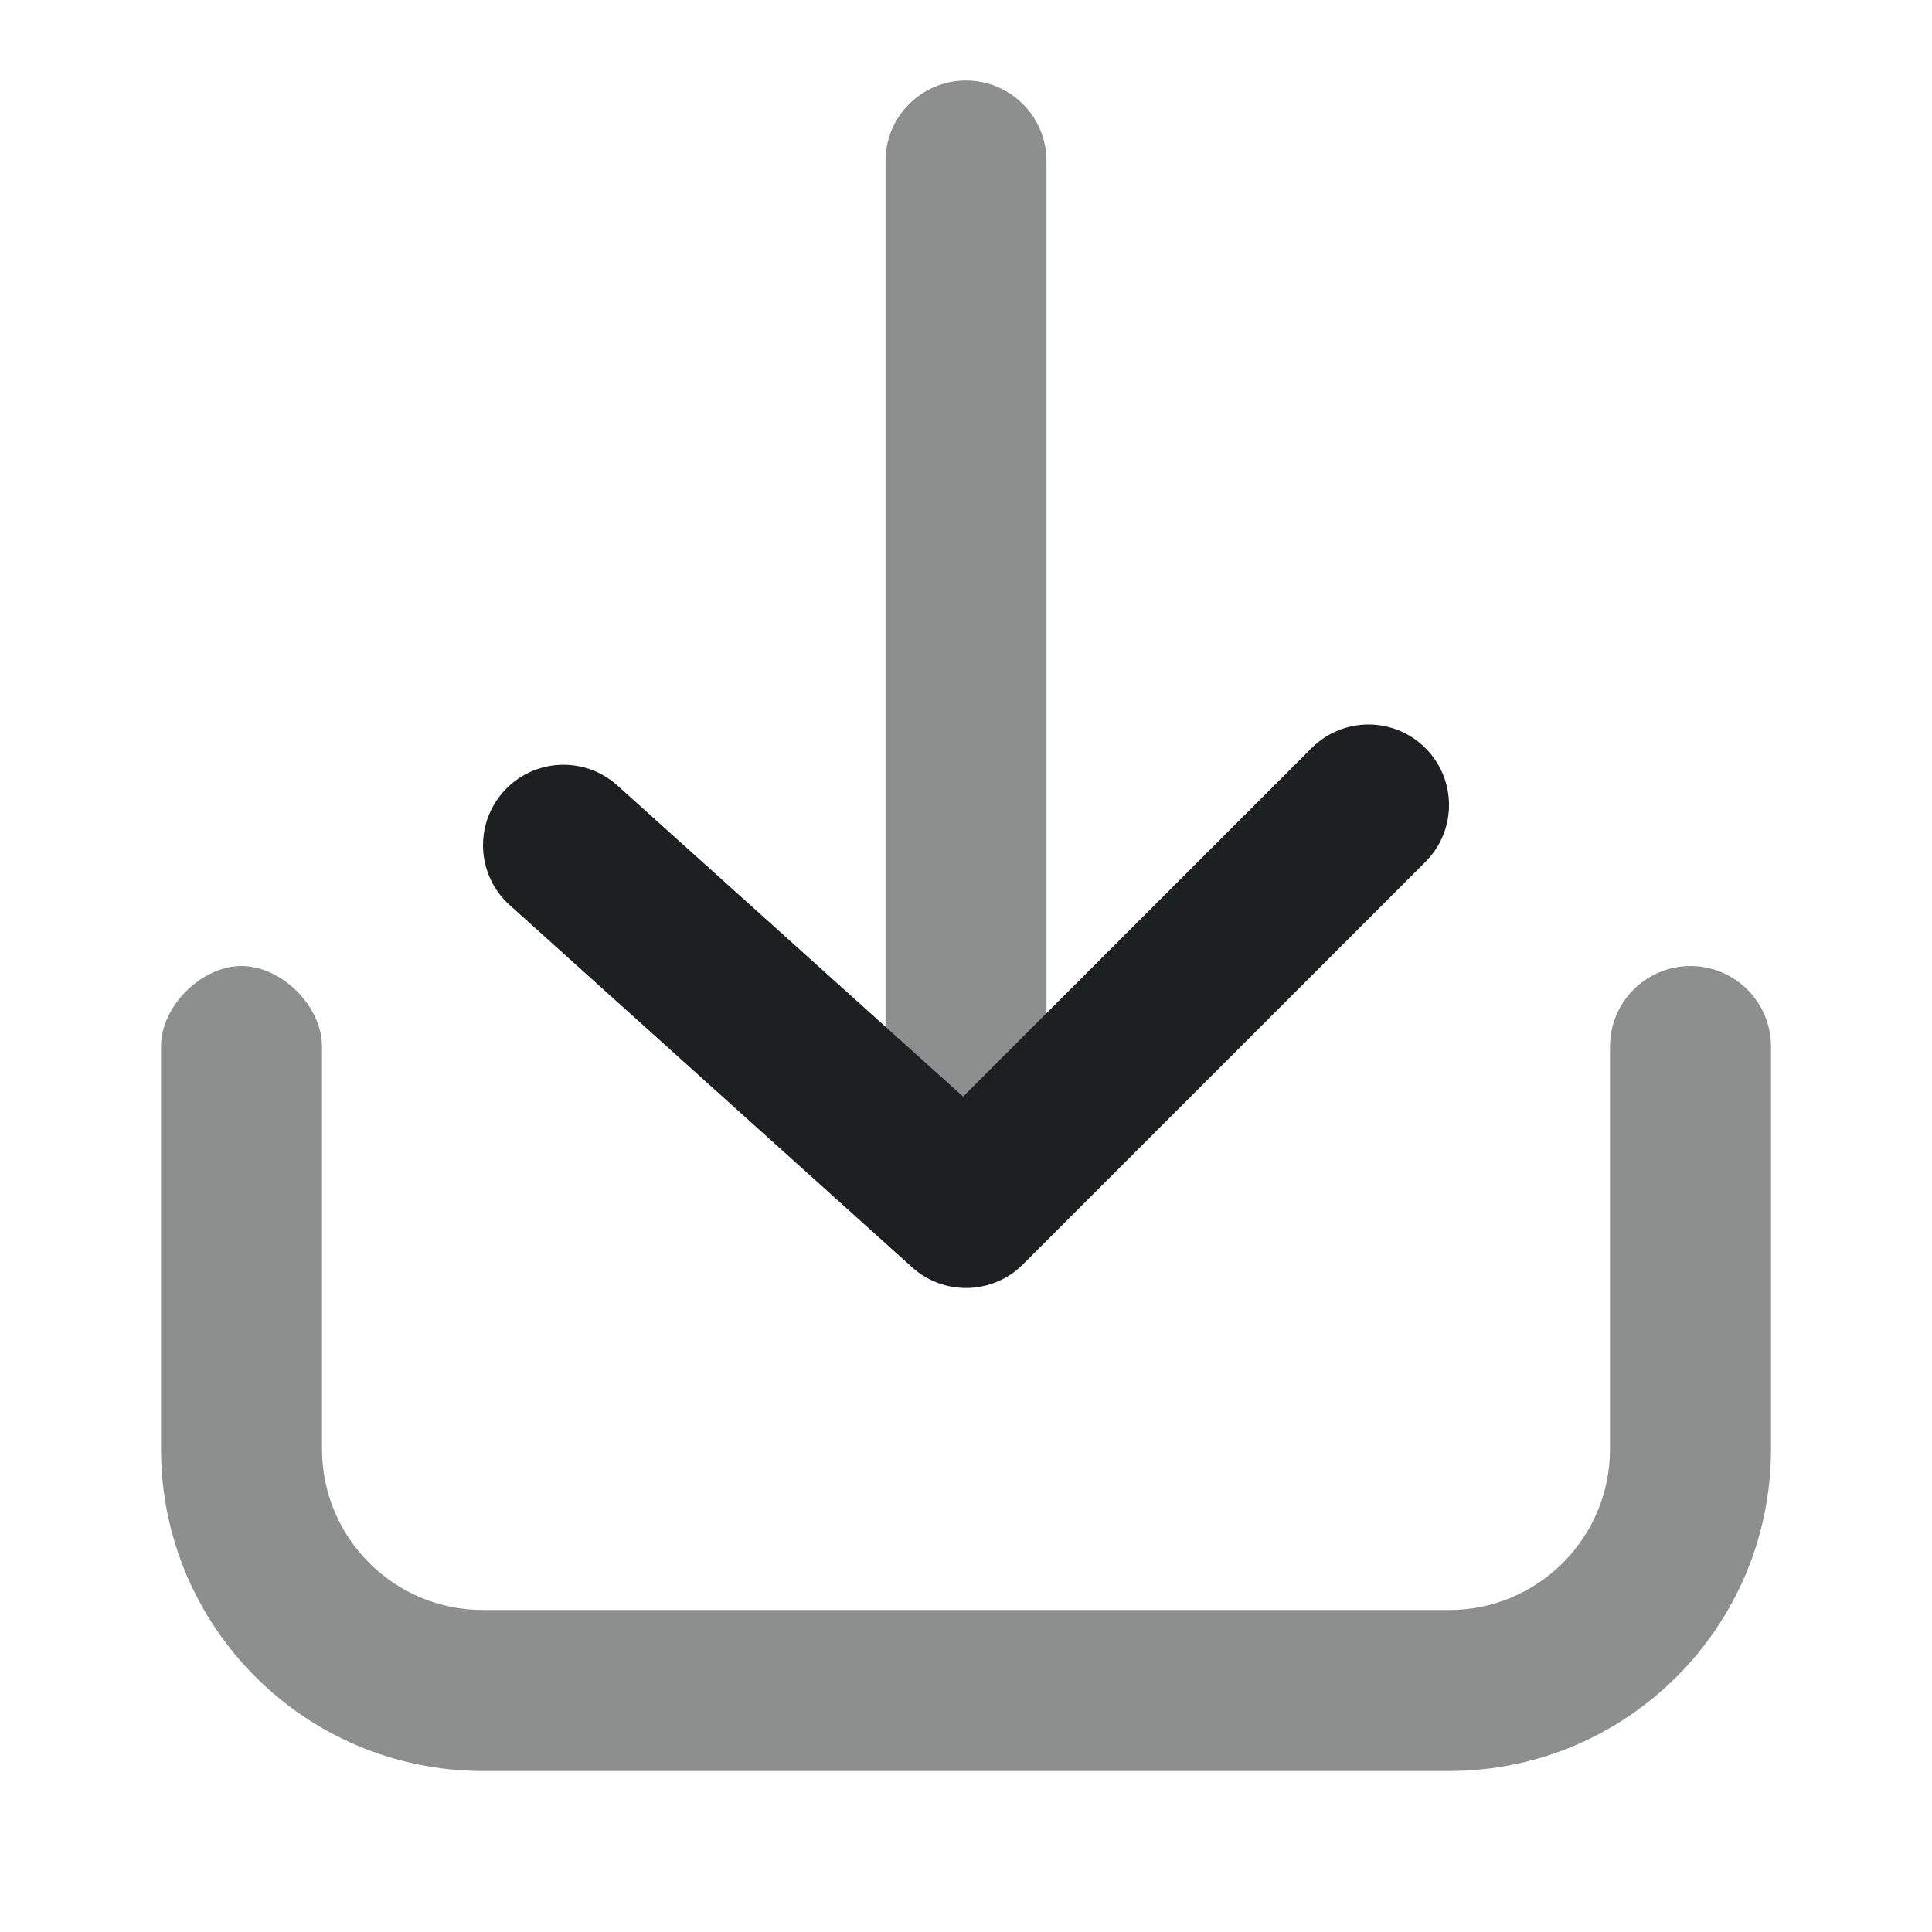
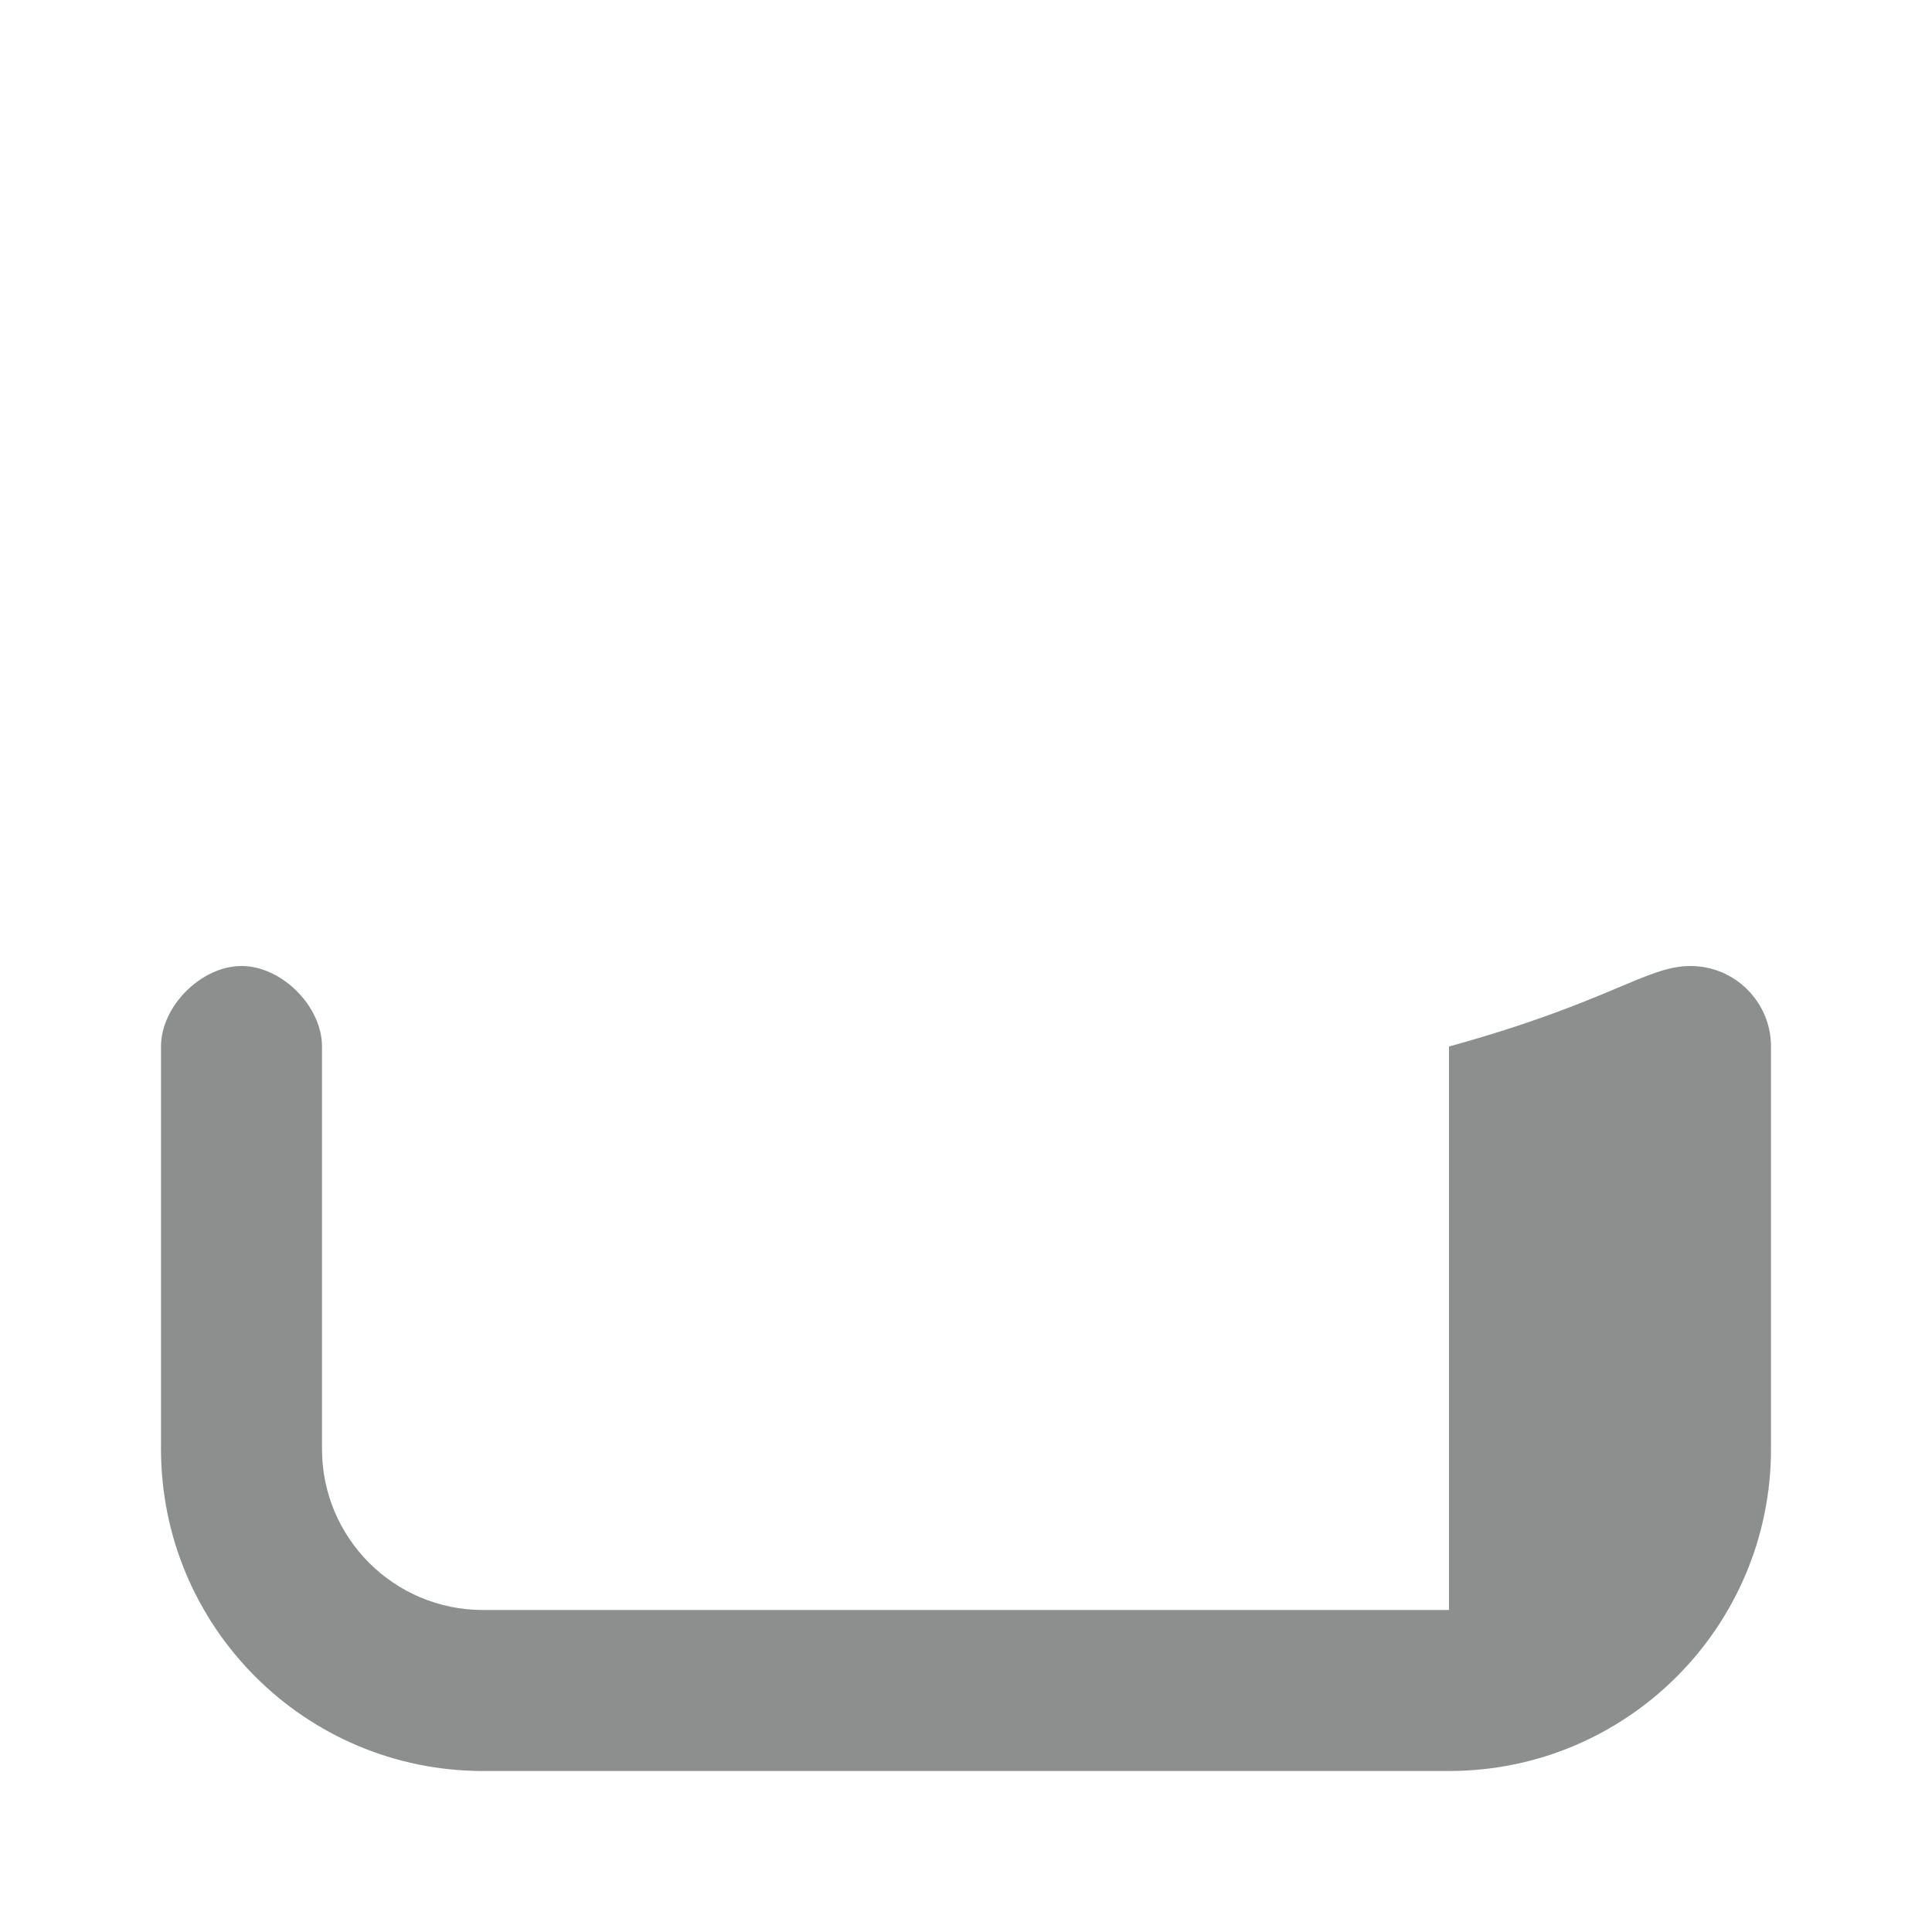
<svg xmlns="http://www.w3.org/2000/svg" width="24" height="24" viewBox="0 0 24 24" fill="none">
-   <path opacity="0.5" d="M2 13C2 12.5 2.5 12 3 12C3.5 12 4 12.5 4 13C4 13.333 4 15 4 18C4 19.105 4.895 20 6 20H18C19.105 20 20 19.105 20 18V13C20 12.448 20.448 12 21 12C21.552 12 22 12.448 22 13V18C22 20.209 20.209 22 18 22H6C3.791 22 2 20.209 2 18C2 15 2 13.333 2 13Z" fill="#1D2021" />
-   <path opacity="0.5" d="M11 14C11 14.552 11.448 15 12 15C12.552 15 13 14.552 13 14L13 2C13 1.448 12.552 1 12 1C11.448 1 11 1.448 11 2L11 14Z" fill="#1D2021" />
-   <path d="M16.293 9.293C16.683 8.902 17.317 8.902 17.707 9.293C18.098 9.683 18.098 10.317 17.707 10.707L12.707 15.707C12.331 16.083 11.726 16.099 11.331 15.743L6.331 11.243C5.921 10.874 5.887 10.242 6.257 9.831C6.626 9.421 7.258 9.387 7.669 9.757L11.964 13.622L16.293 9.293Z" fill="#1D2021" />
+   <path opacity="0.5" d="M2 13C2 12.5 2.5 12 3 12C3.5 12 4 12.5 4 13C4 13.333 4 15 4 18C4 19.105 4.895 20 6 20H18V13C20 12.448 20.448 12 21 12C21.552 12 22 12.448 22 13V18C22 20.209 20.209 22 18 22H6C3.791 22 2 20.209 2 18C2 15 2 13.333 2 13Z" fill="#1D2021" />
</svg>